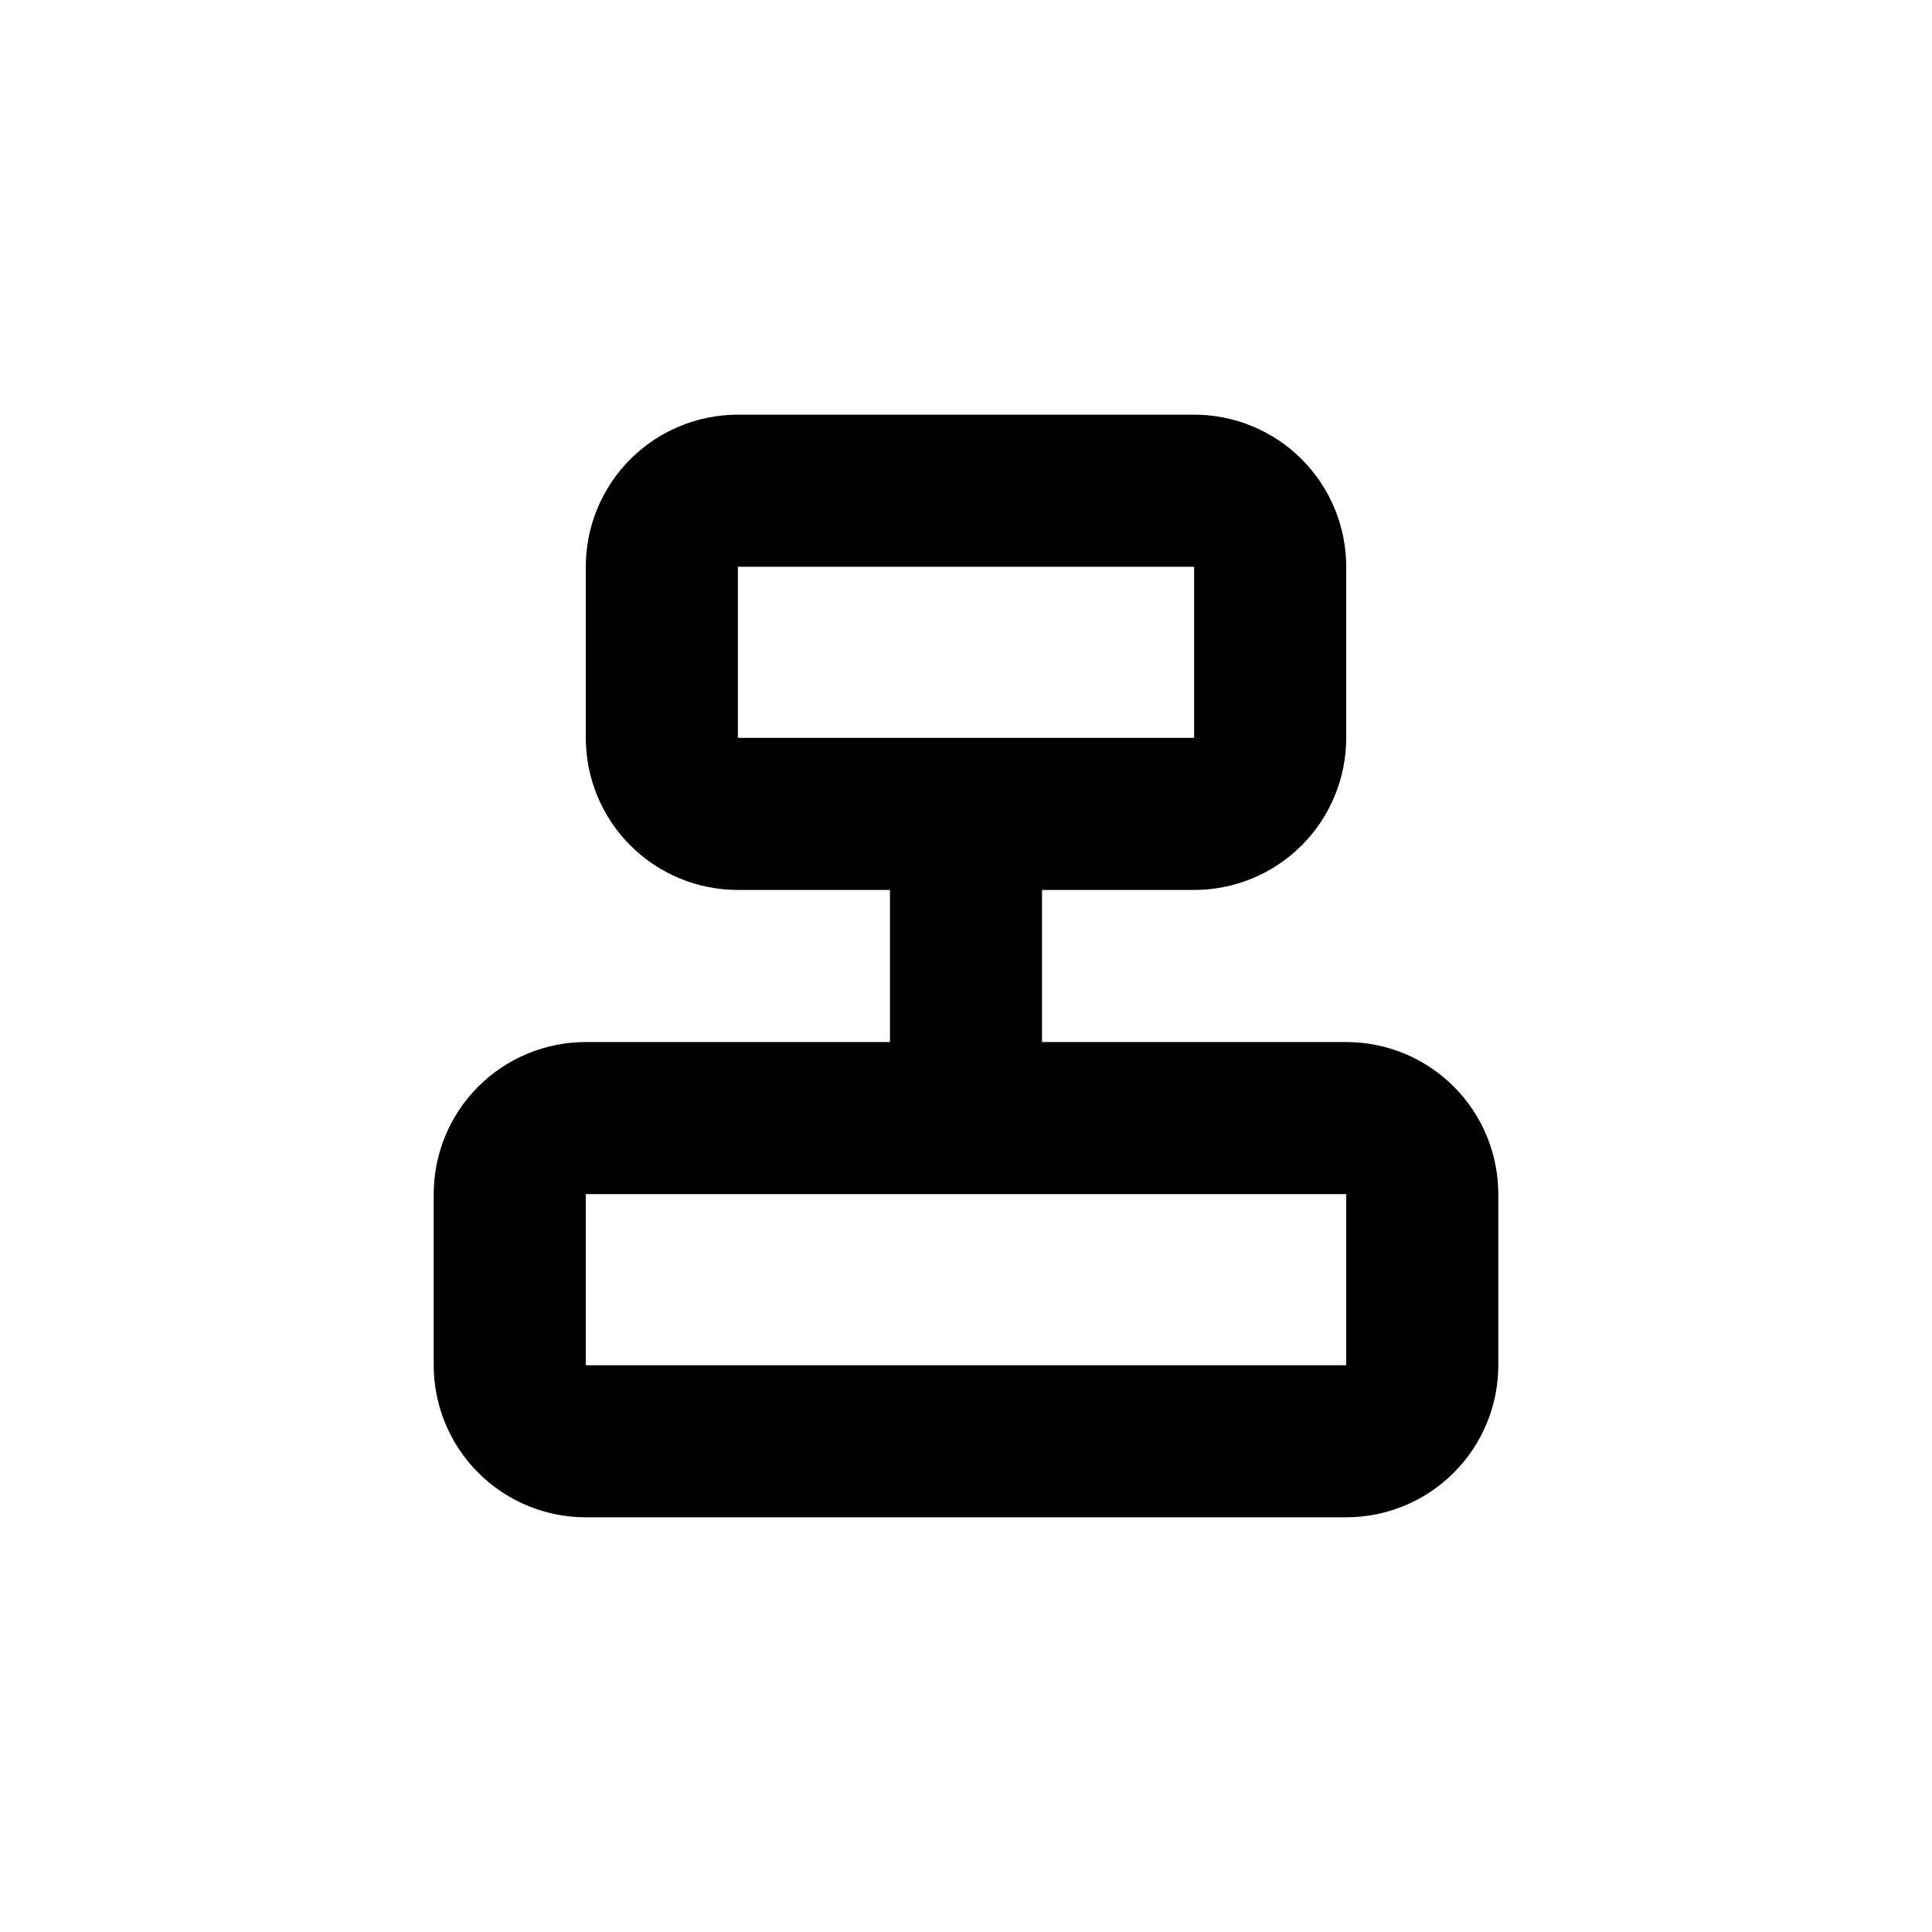
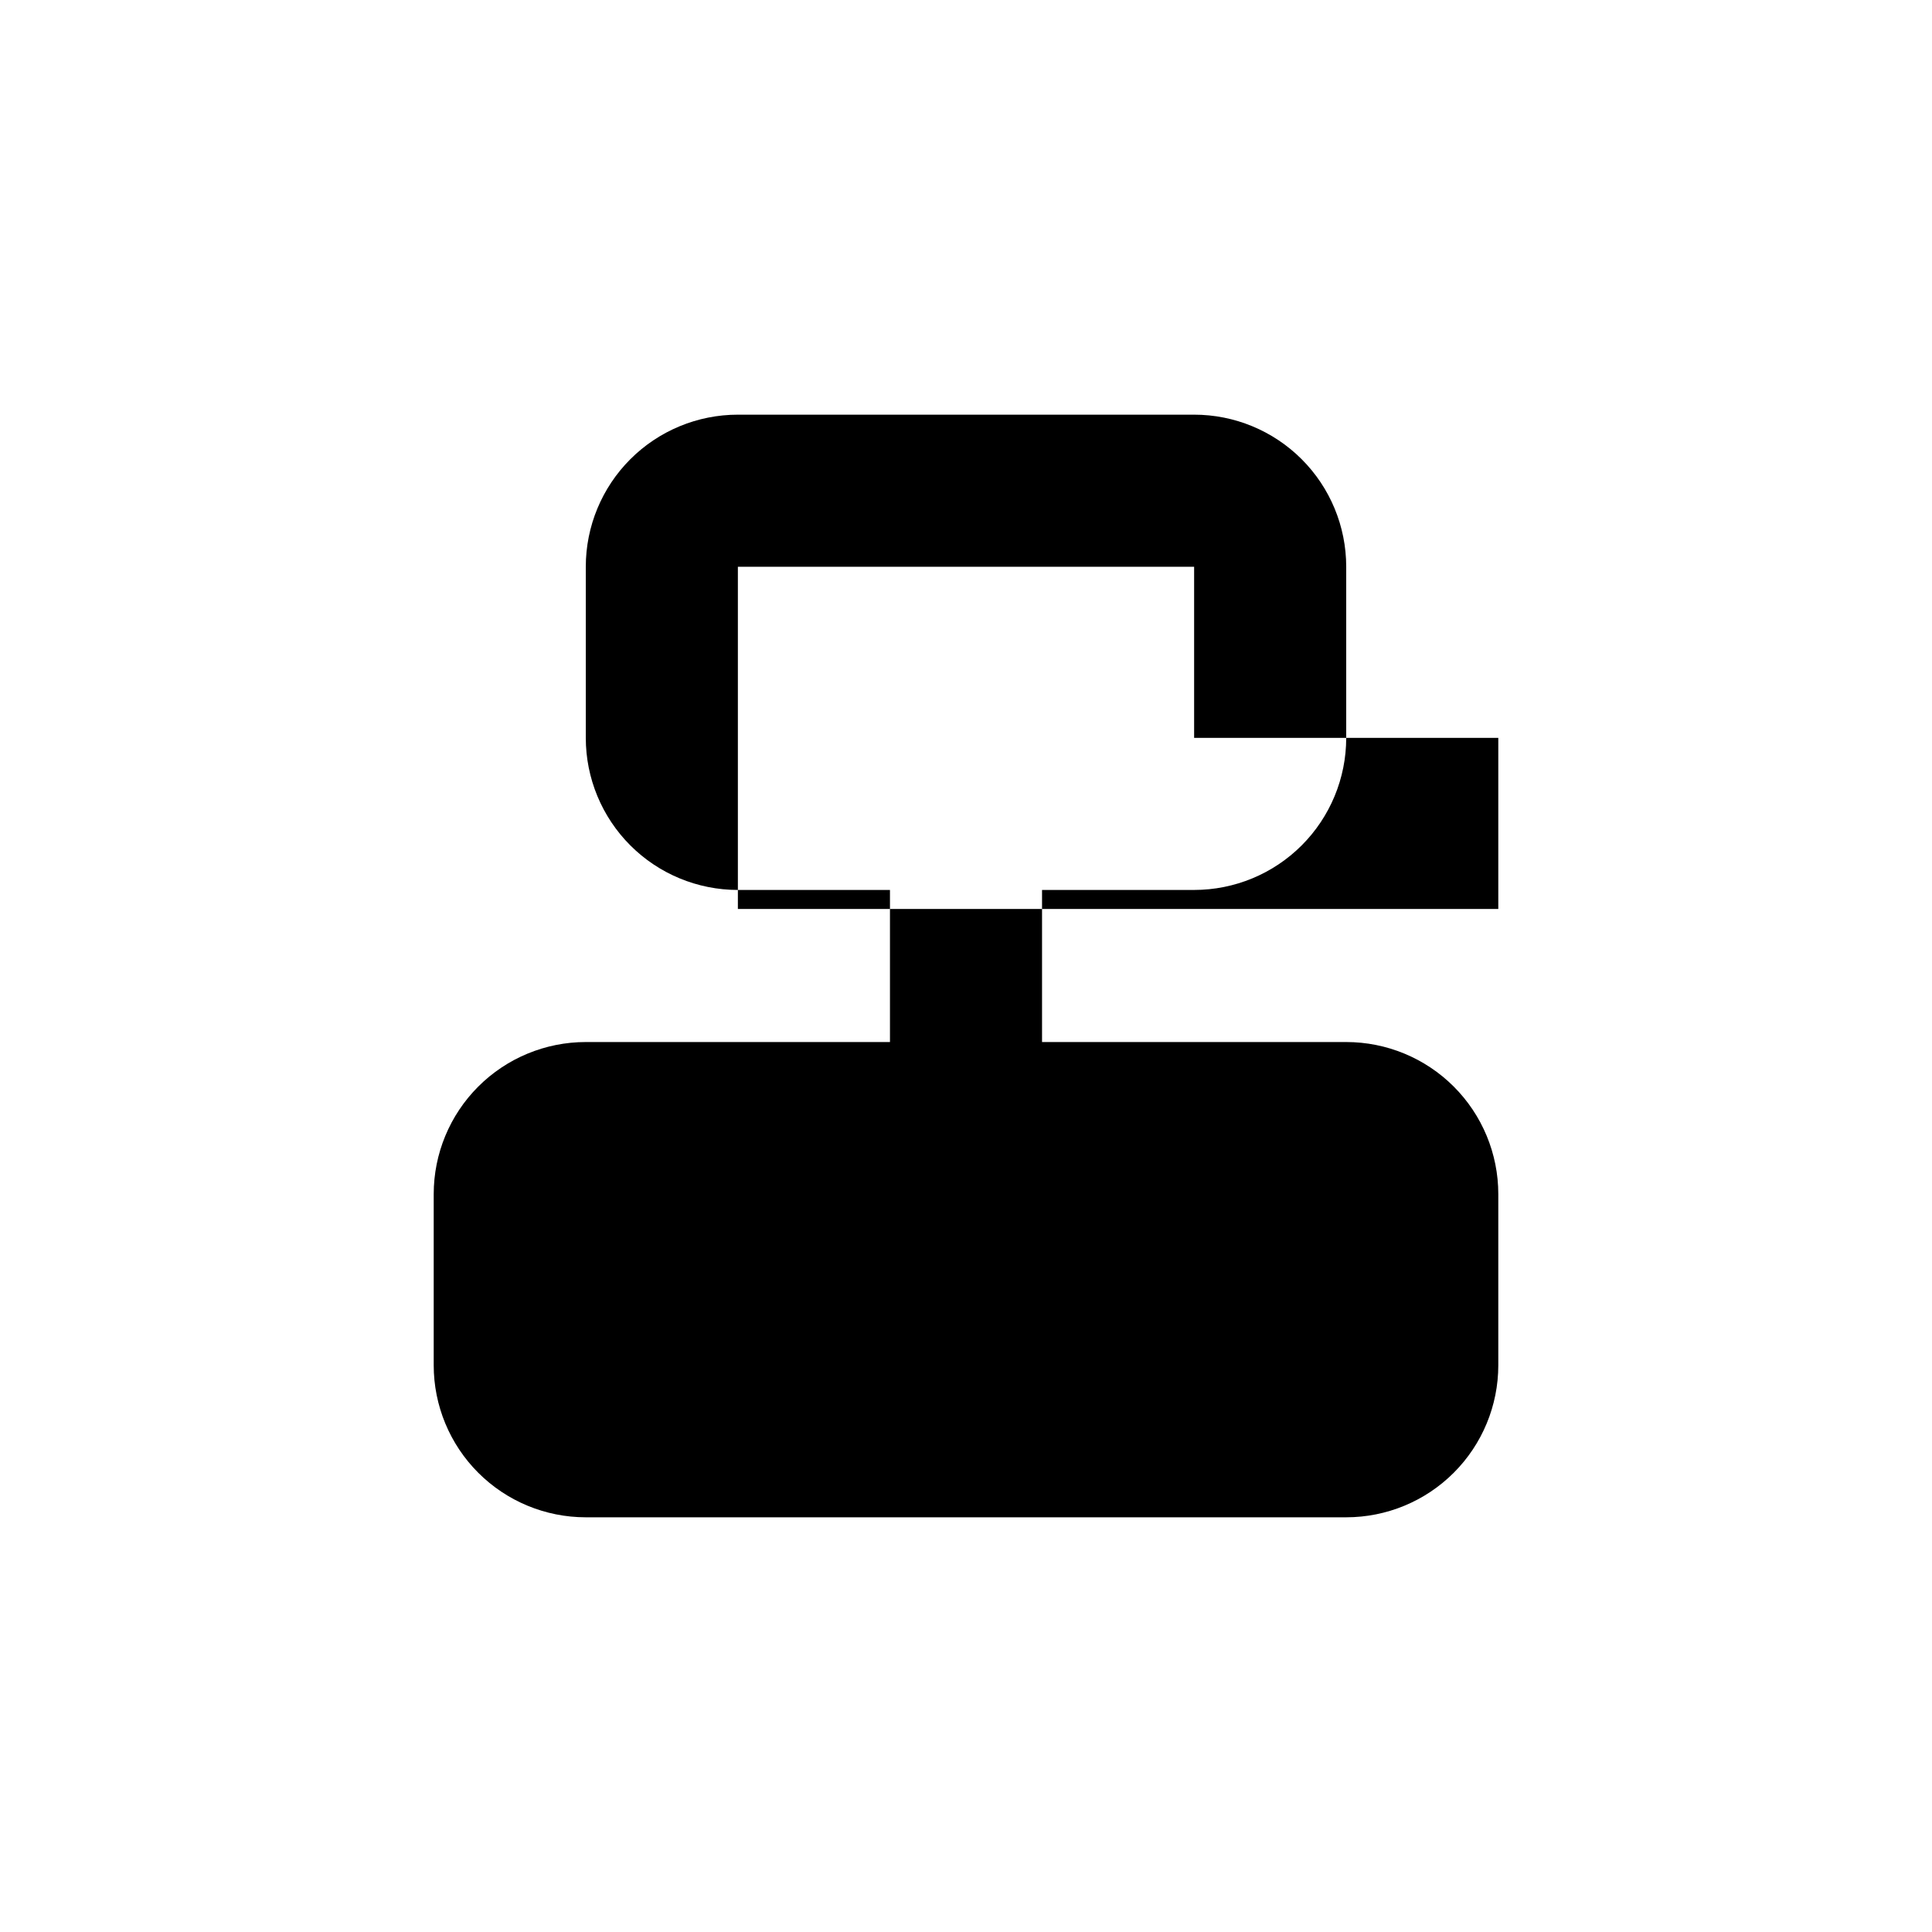
<svg xmlns="http://www.w3.org/2000/svg" fill="#000000" width="800px" height="800px" version="1.1" viewBox="144 144 512 512">
-   <path d="m299.24 546.1h201.52c10.688 0 20.941-4.246 28.5-11.805 7.559-7.559 11.805-17.809 11.805-28.5v-45.34c0-10.691-4.246-20.941-11.805-28.5-7.559-7.559-17.812-11.805-28.5-11.805h-80.609v-40.305h40.305c10.688 0 20.941-4.246 28.5-11.805 7.559-7.559 11.805-17.812 11.805-28.5v-45.344c0-10.691-4.246-20.941-11.805-28.5-7.559-7.559-17.812-11.805-28.5-11.805h-120.91c-10.691 0-20.941 4.246-28.5 11.805-7.559 7.559-11.805 17.809-11.805 28.5v45.344c0 10.688 4.246 20.941 11.805 28.5 7.559 7.559 17.809 11.805 28.5 11.805h40.305v40.305h-80.609c-10.691 0-20.941 4.246-28.5 11.805-7.559 7.559-11.805 17.809-11.805 28.5v45.344-0.004c0 10.691 4.246 20.941 11.805 28.5 7.559 7.559 17.809 11.805 28.5 11.805zm40.305-206.56v-45.34h120.91v45.344h-120.91zm-40.305 120.92h201.52v45.344l-201.52-0.004z" />
+   <path d="m299.24 546.1h201.52c10.688 0 20.941-4.246 28.5-11.805 7.559-7.559 11.805-17.809 11.805-28.5v-45.34c0-10.691-4.246-20.941-11.805-28.5-7.559-7.559-17.812-11.805-28.5-11.805h-80.609v-40.305h40.305c10.688 0 20.941-4.246 28.5-11.805 7.559-7.559 11.805-17.812 11.805-28.5v-45.344c0-10.691-4.246-20.941-11.805-28.5-7.559-7.559-17.812-11.805-28.5-11.805h-120.91c-10.691 0-20.941 4.246-28.5 11.805-7.559 7.559-11.805 17.809-11.805 28.5v45.344c0 10.688 4.246 20.941 11.805 28.5 7.559 7.559 17.809 11.805 28.5 11.805h40.305v40.305h-80.609c-10.691 0-20.941 4.246-28.5 11.805-7.559 7.559-11.805 17.809-11.805 28.5v45.344-0.004c0 10.691 4.246 20.941 11.805 28.5 7.559 7.559 17.809 11.805 28.5 11.805zm40.305-206.56v-45.34h120.91v45.344h-120.91zh201.52v45.344l-201.52-0.004z" />
</svg>